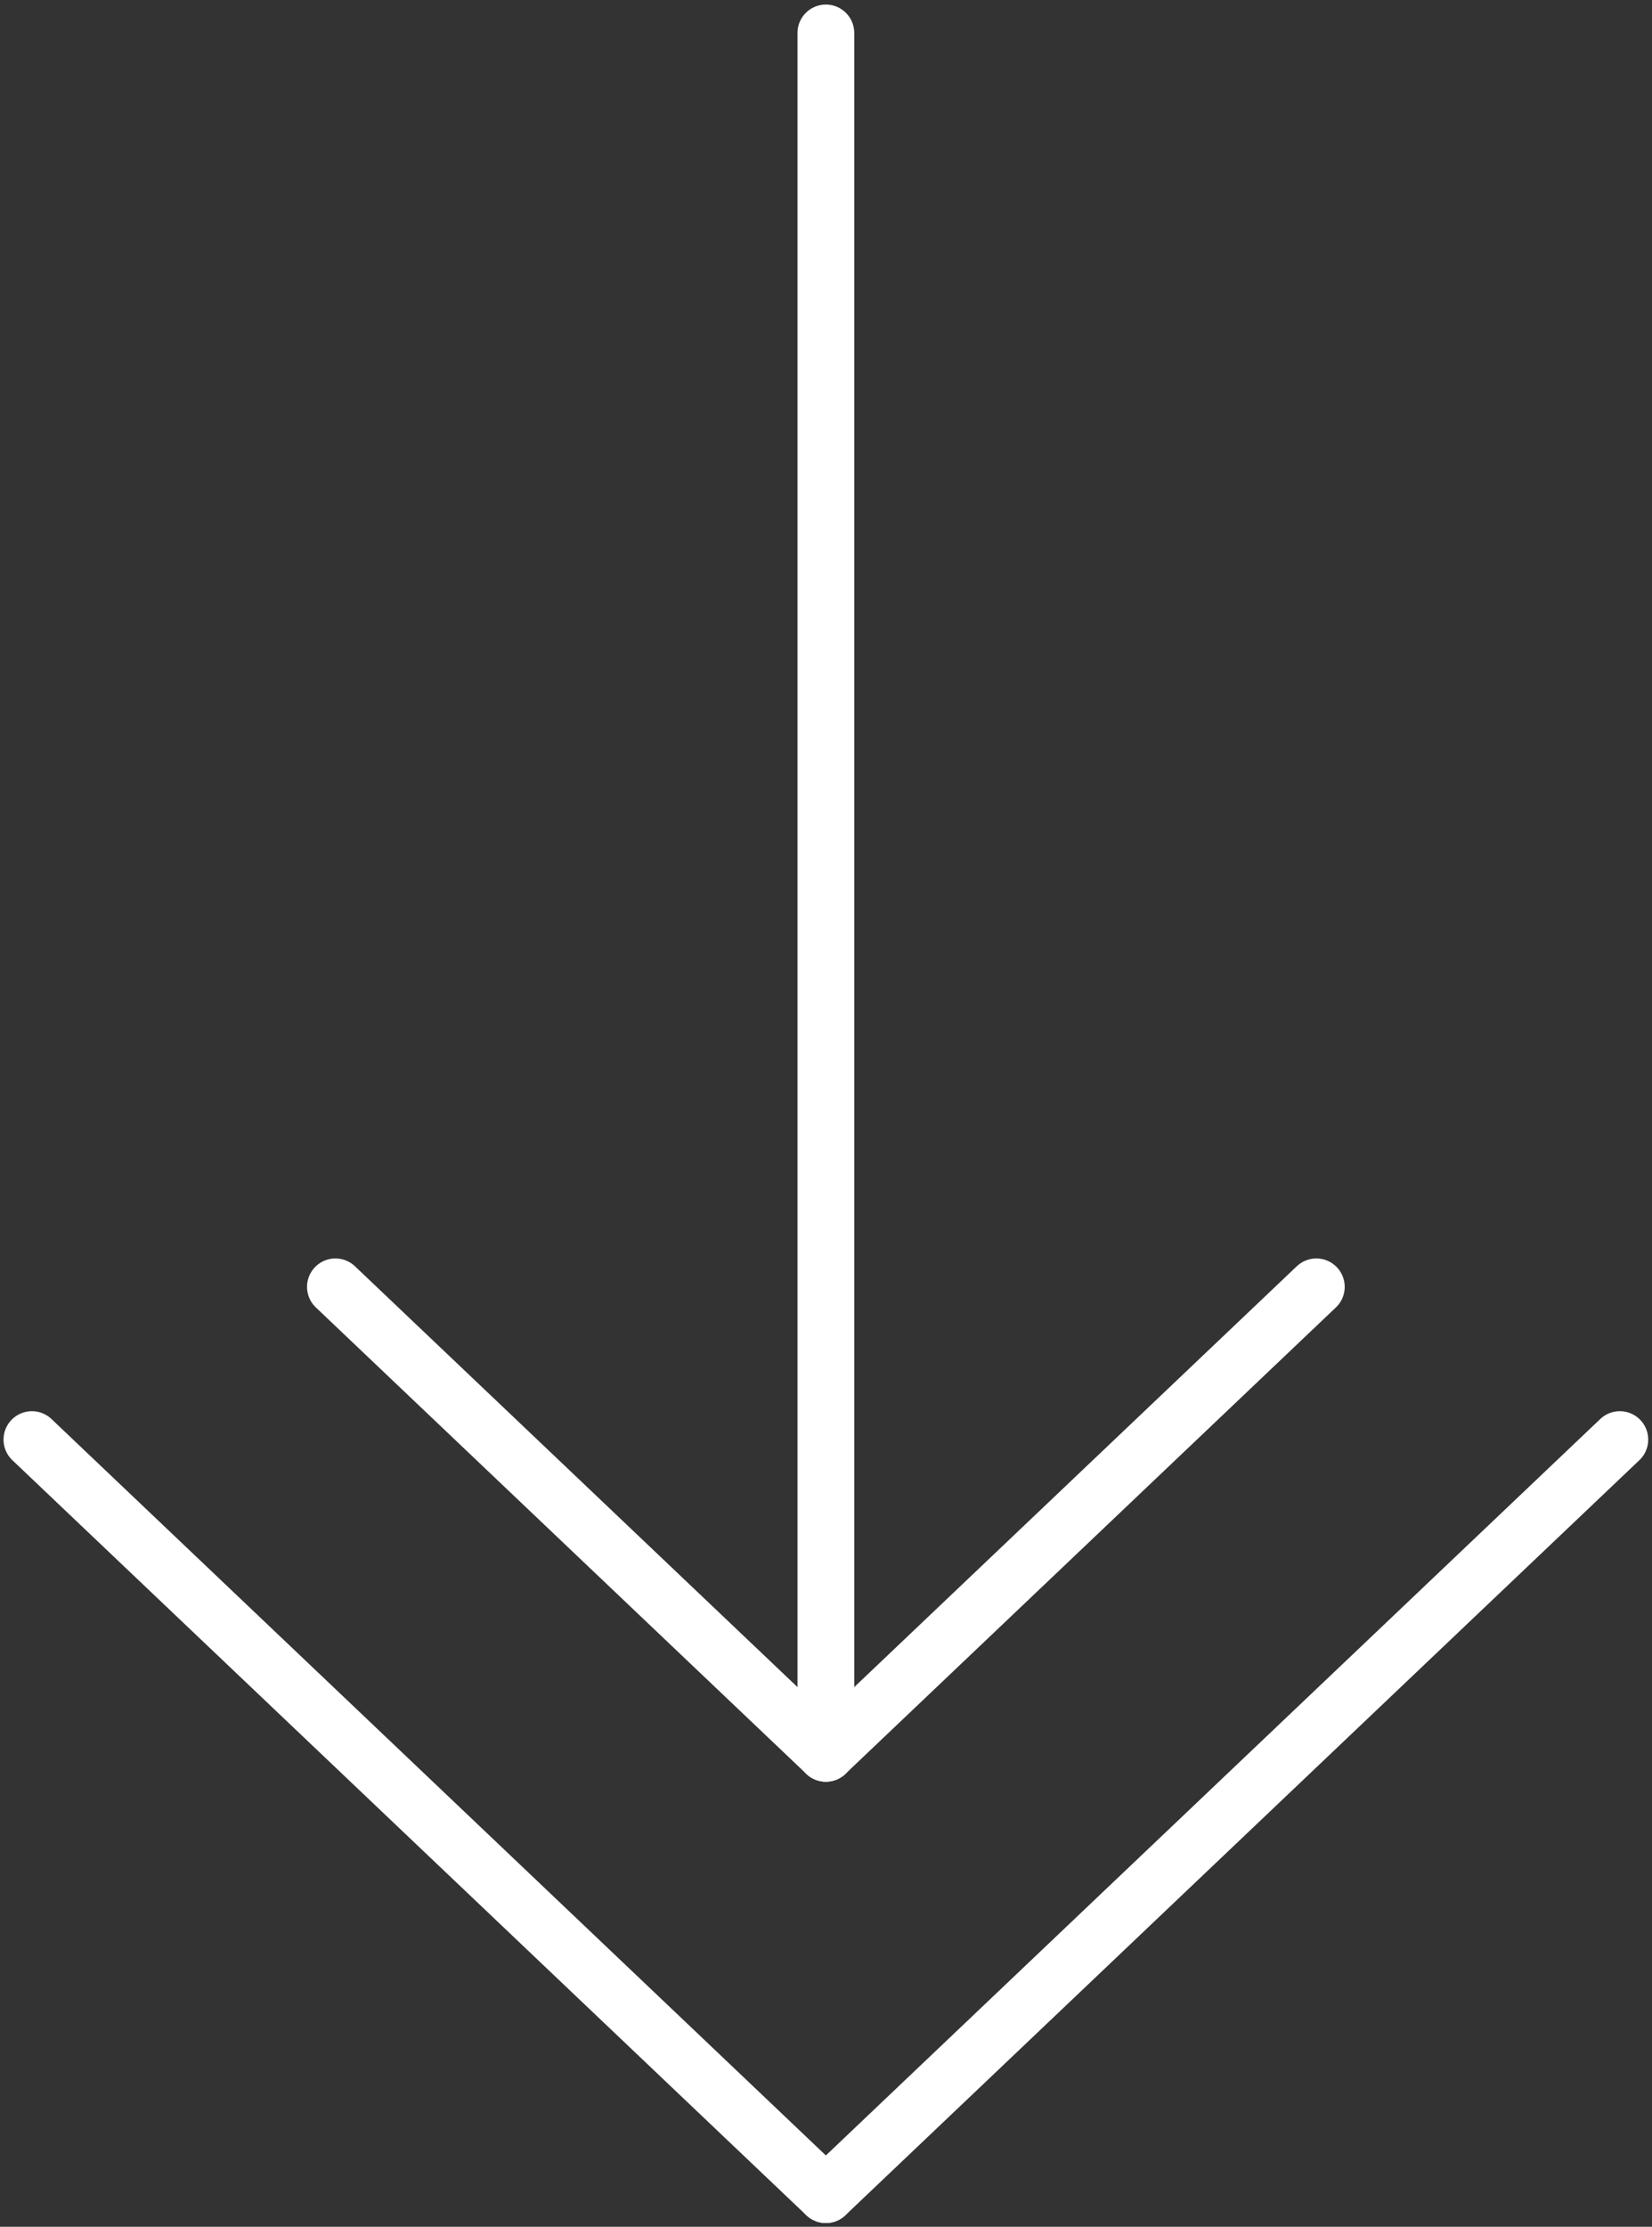
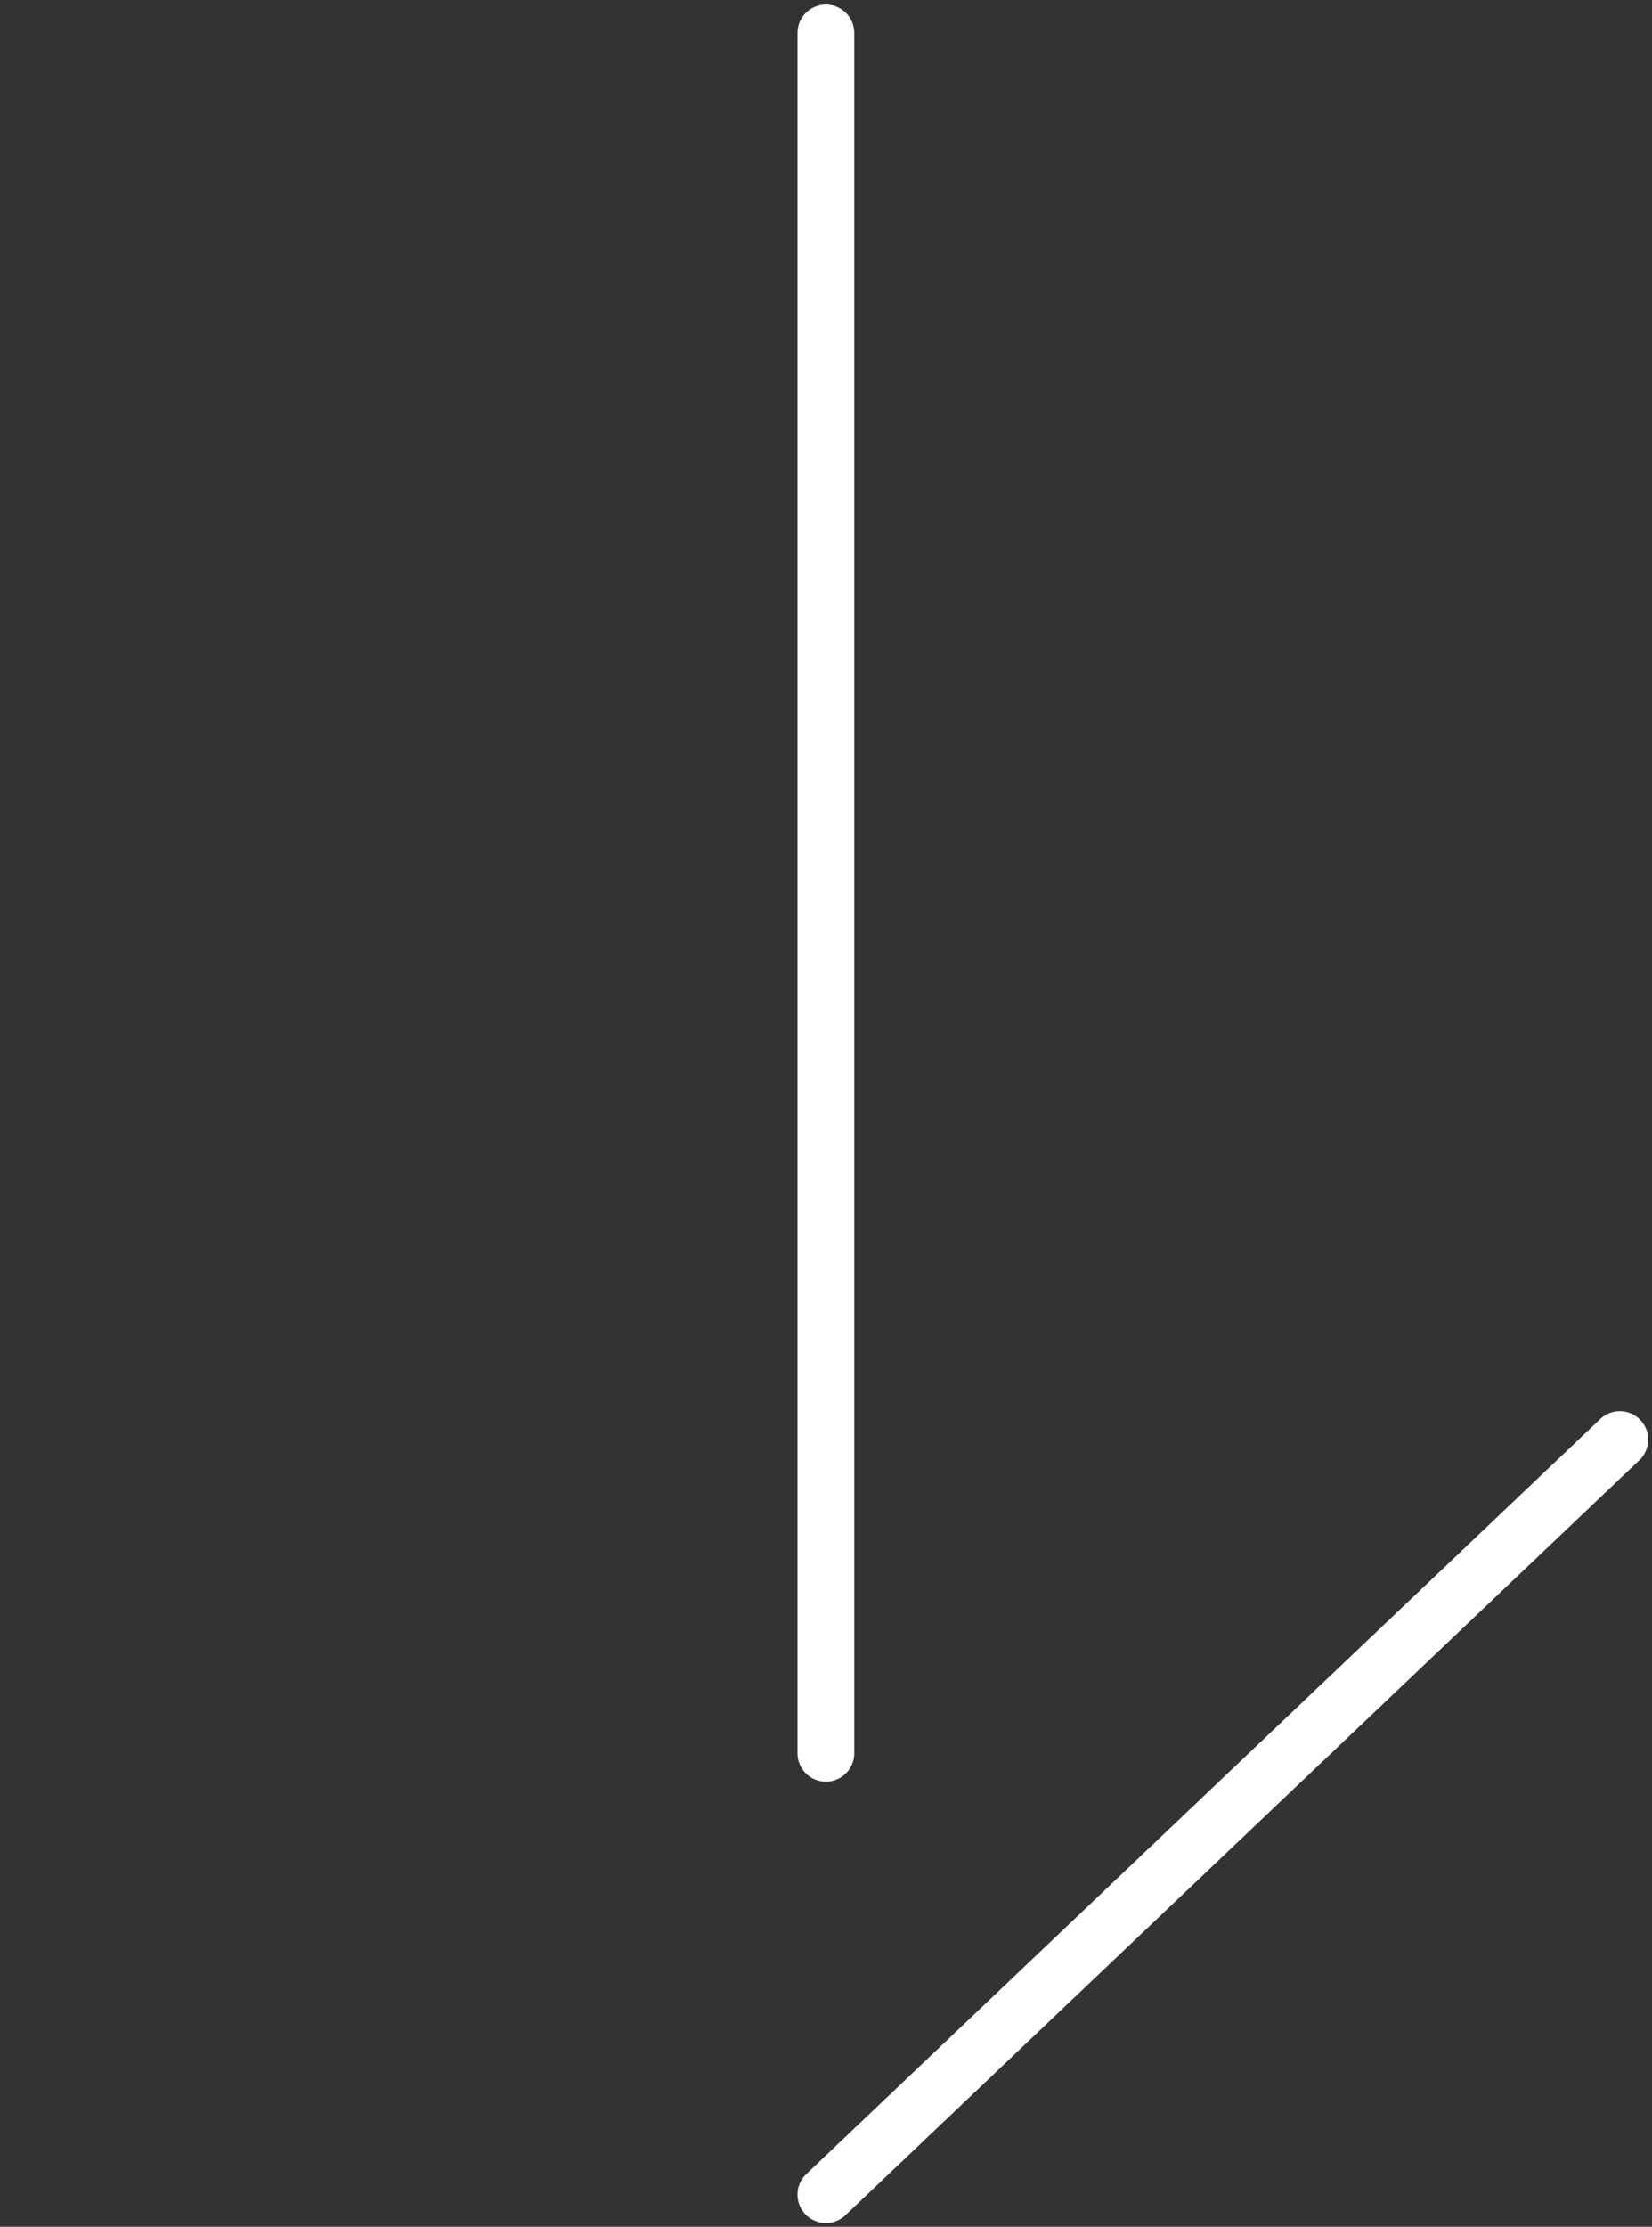
<svg xmlns="http://www.w3.org/2000/svg" width="291" height="392" viewBox="0 0 291 392" fill="none">
  <rect x="0" y="0" width="291" height="392" fill="#333333" stroke="none" />
  <path d="M145.477 5.802L145.477 308.641" stroke="white" stroke-width="10" stroke-linecap="round" />
-   <path d="M231.871 226.535L145.477 308.641" stroke="white" stroke-width="10" stroke-linecap="round" />
-   <path d="M59.083 226.535L145.477 308.641" stroke="white" stroke-width="10" stroke-linecap="round" />
  <path d="M285.333 253.423L145.477 386.337" stroke="white" stroke-width="10" stroke-linecap="round" />
-   <path d="M5.621 253.423L145.477 386.337" stroke="white" stroke-width="10" stroke-linecap="round" />
</svg>